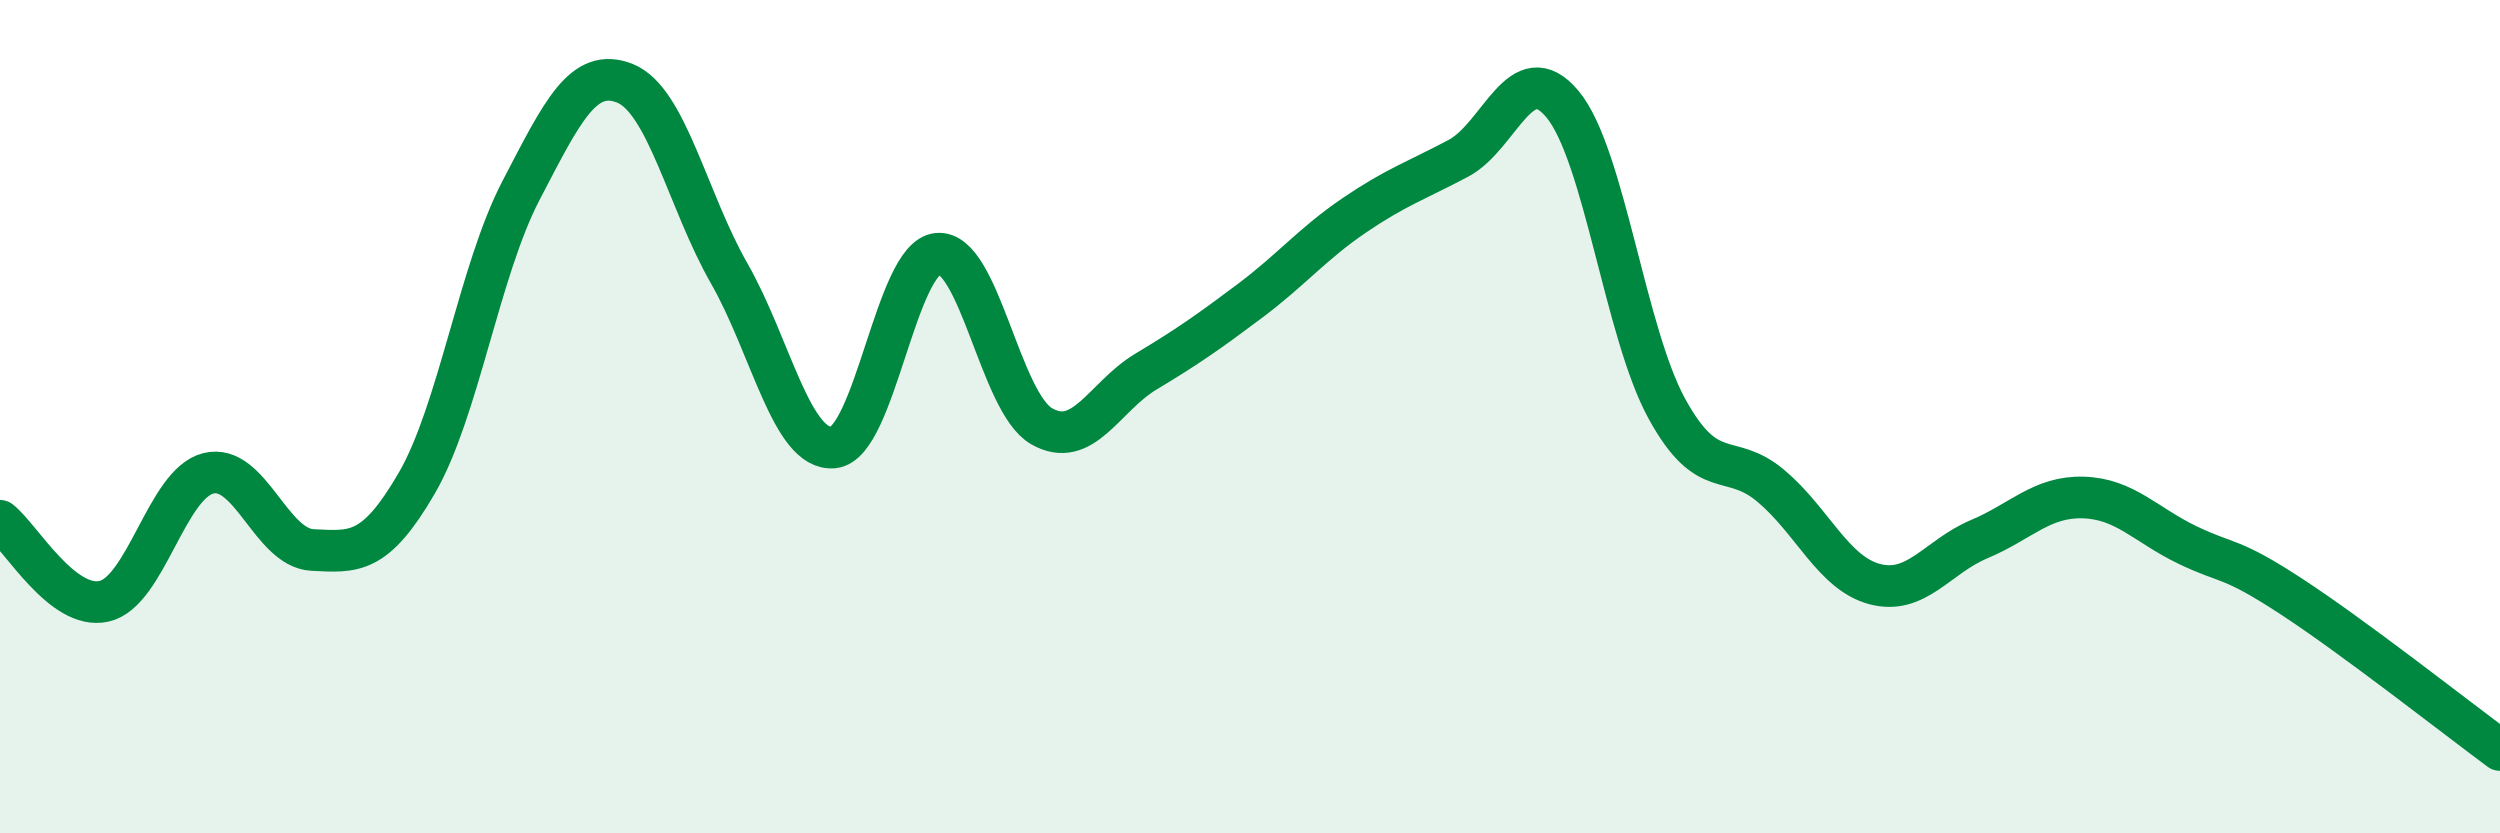
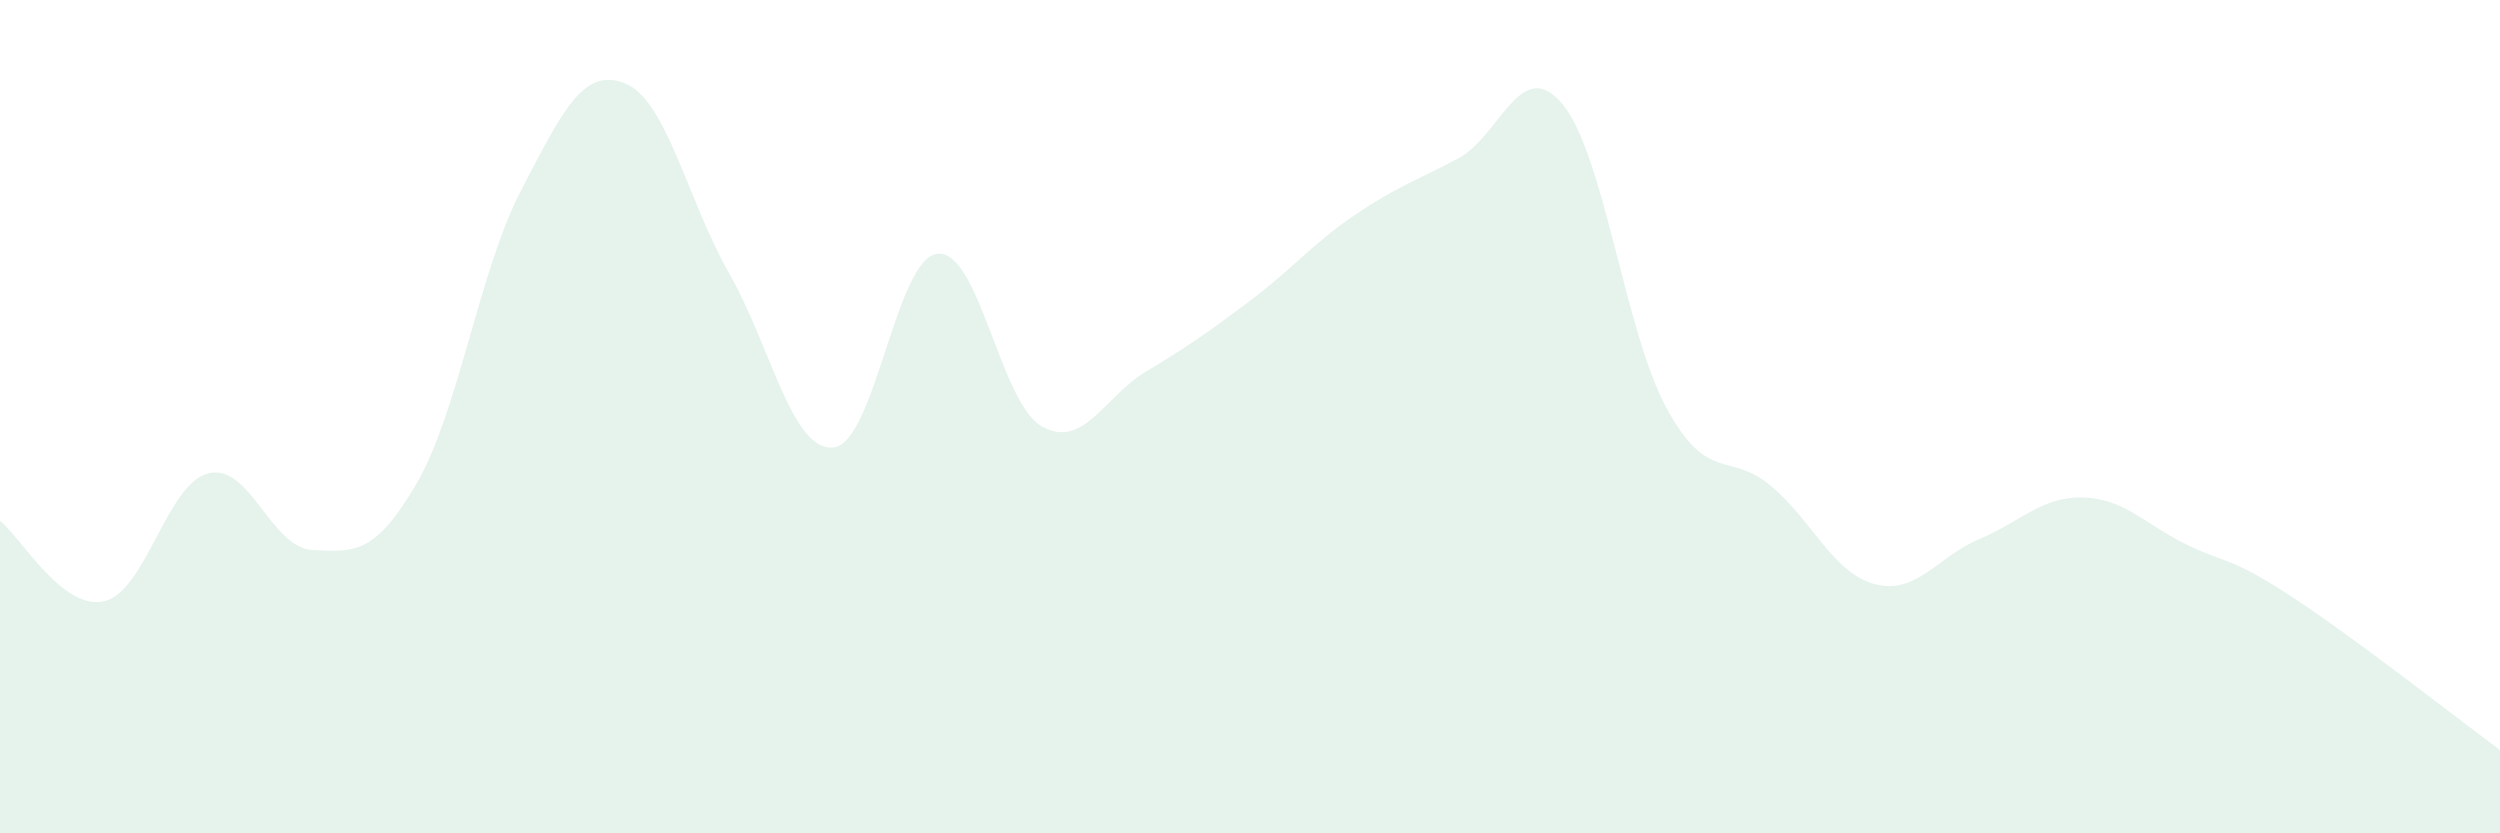
<svg xmlns="http://www.w3.org/2000/svg" width="60" height="20" viewBox="0 0 60 20">
  <path d="M 0,12.5 C 0.5,12.89 1.5,14.66 2.5,14.43 C 3.5,14.2 4,11.61 5,11.36 C 6,11.11 6.5,13.15 7.5,13.2 C 8.5,13.25 9,13.32 10,11.6 C 11,9.88 11.5,6.5 12.5,4.58 C 13.5,2.66 14,1.6 15,2 C 16,2.4 16.5,4.81 17.5,6.56 C 18.5,8.31 19,10.83 20,10.74 C 21,10.65 21.5,6.19 22.5,6.09 C 23.5,5.99 24,9.66 25,10.23 C 26,10.8 26.5,9.52 27.5,8.92 C 28.5,8.32 29,7.97 30,7.22 C 31,6.47 31.5,5.85 32.5,5.17 C 33.5,4.49 34,4.33 35,3.8 C 36,3.27 36.5,1.3 37.5,2.5 C 38.5,3.7 39,7.97 40,9.8 C 41,11.63 41.5,10.82 42.5,11.66 C 43.5,12.5 44,13.76 45,14.02 C 46,14.28 46.5,13.36 47.5,12.94 C 48.5,12.52 49,11.91 50,11.94 C 51,11.97 51.5,12.6 52.5,13.08 C 53.5,13.56 53.5,13.34 55,14.32 C 56.5,15.3 59,17.26 60,18L60 20L0 20Z" fill="#008740" opacity="0.1" stroke-linecap="round" stroke-linejoin="round" />
-   <path d="M 0,12.5 C 0.5,12.89 1.5,14.66 2.5,14.43 C 3.5,14.2 4,11.61 5,11.36 C 6,11.11 6.5,13.15 7.5,13.2 C 8.5,13.25 9,13.32 10,11.6 C 11,9.88 11.5,6.5 12.5,4.58 C 13.5,2.66 14,1.6 15,2 C 16,2.4 16.5,4.81 17.5,6.56 C 18.5,8.31 19,10.83 20,10.74 C 21,10.65 21.5,6.19 22.5,6.09 C 23.5,5.99 24,9.66 25,10.23 C 26,10.8 26.5,9.52 27.5,8.92 C 28.5,8.32 29,7.97 30,7.22 C 31,6.47 31.5,5.85 32.5,5.17 C 33.5,4.49 34,4.33 35,3.8 C 36,3.27 36.5,1.3 37.5,2.5 C 38.5,3.7 39,7.97 40,9.8 C 41,11.63 41.5,10.82 42.5,11.66 C 43.5,12.5 44,13.76 45,14.02 C 46,14.28 46.5,13.36 47.5,12.94 C 48.5,12.52 49,11.91 50,11.94 C 51,11.97 51.5,12.6 52.5,13.08 C 53.5,13.56 53.5,13.34 55,14.32 C 56.5,15.3 59,17.26 60,18" stroke="#008740" stroke-width="1" fill="none" stroke-linecap="round" stroke-linejoin="round" />
</svg>